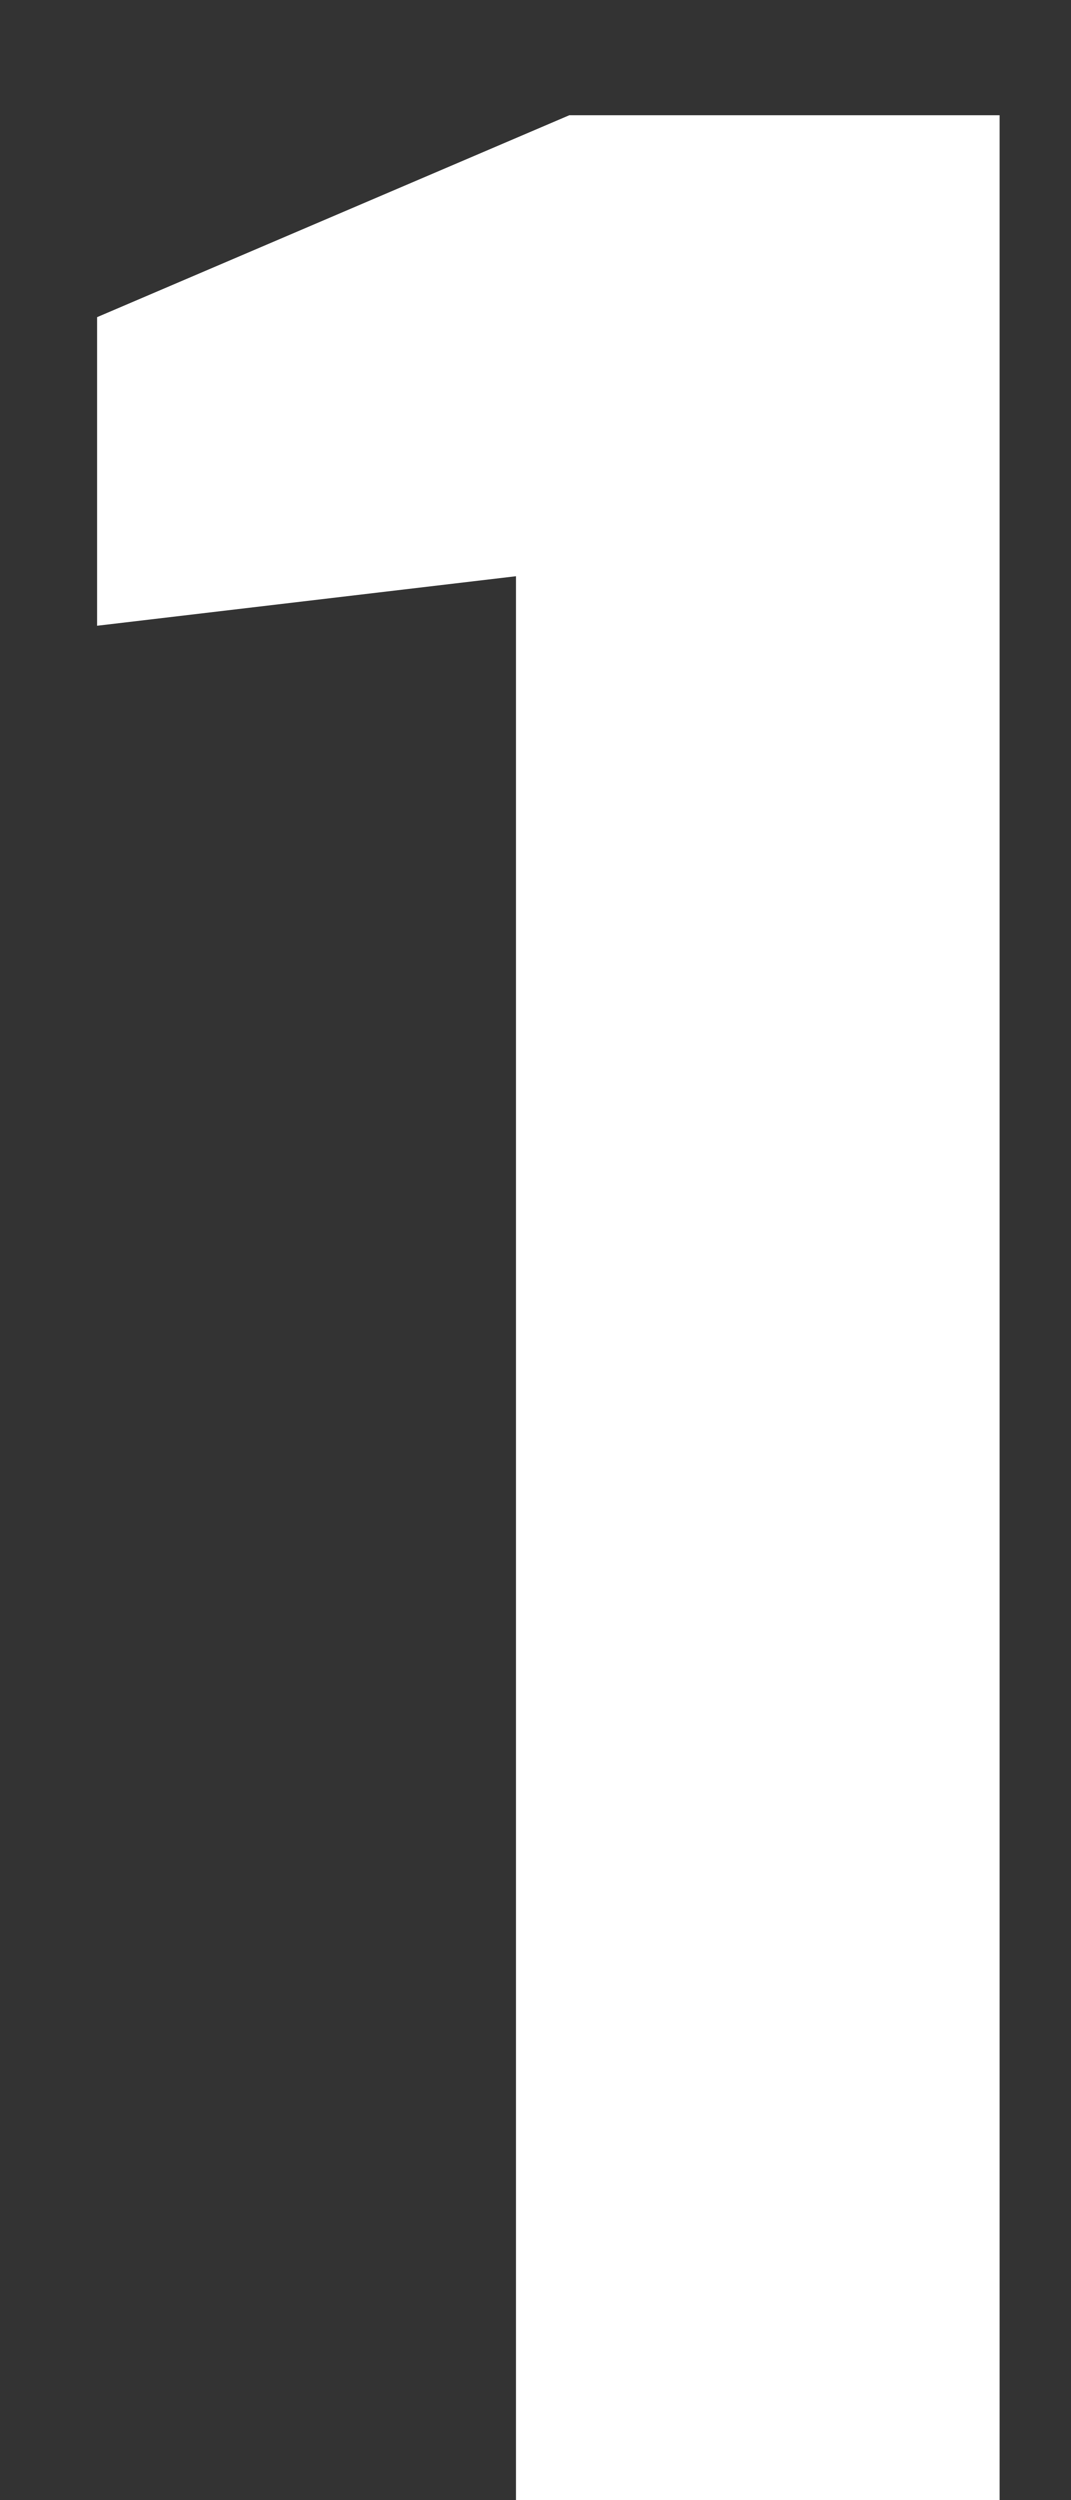
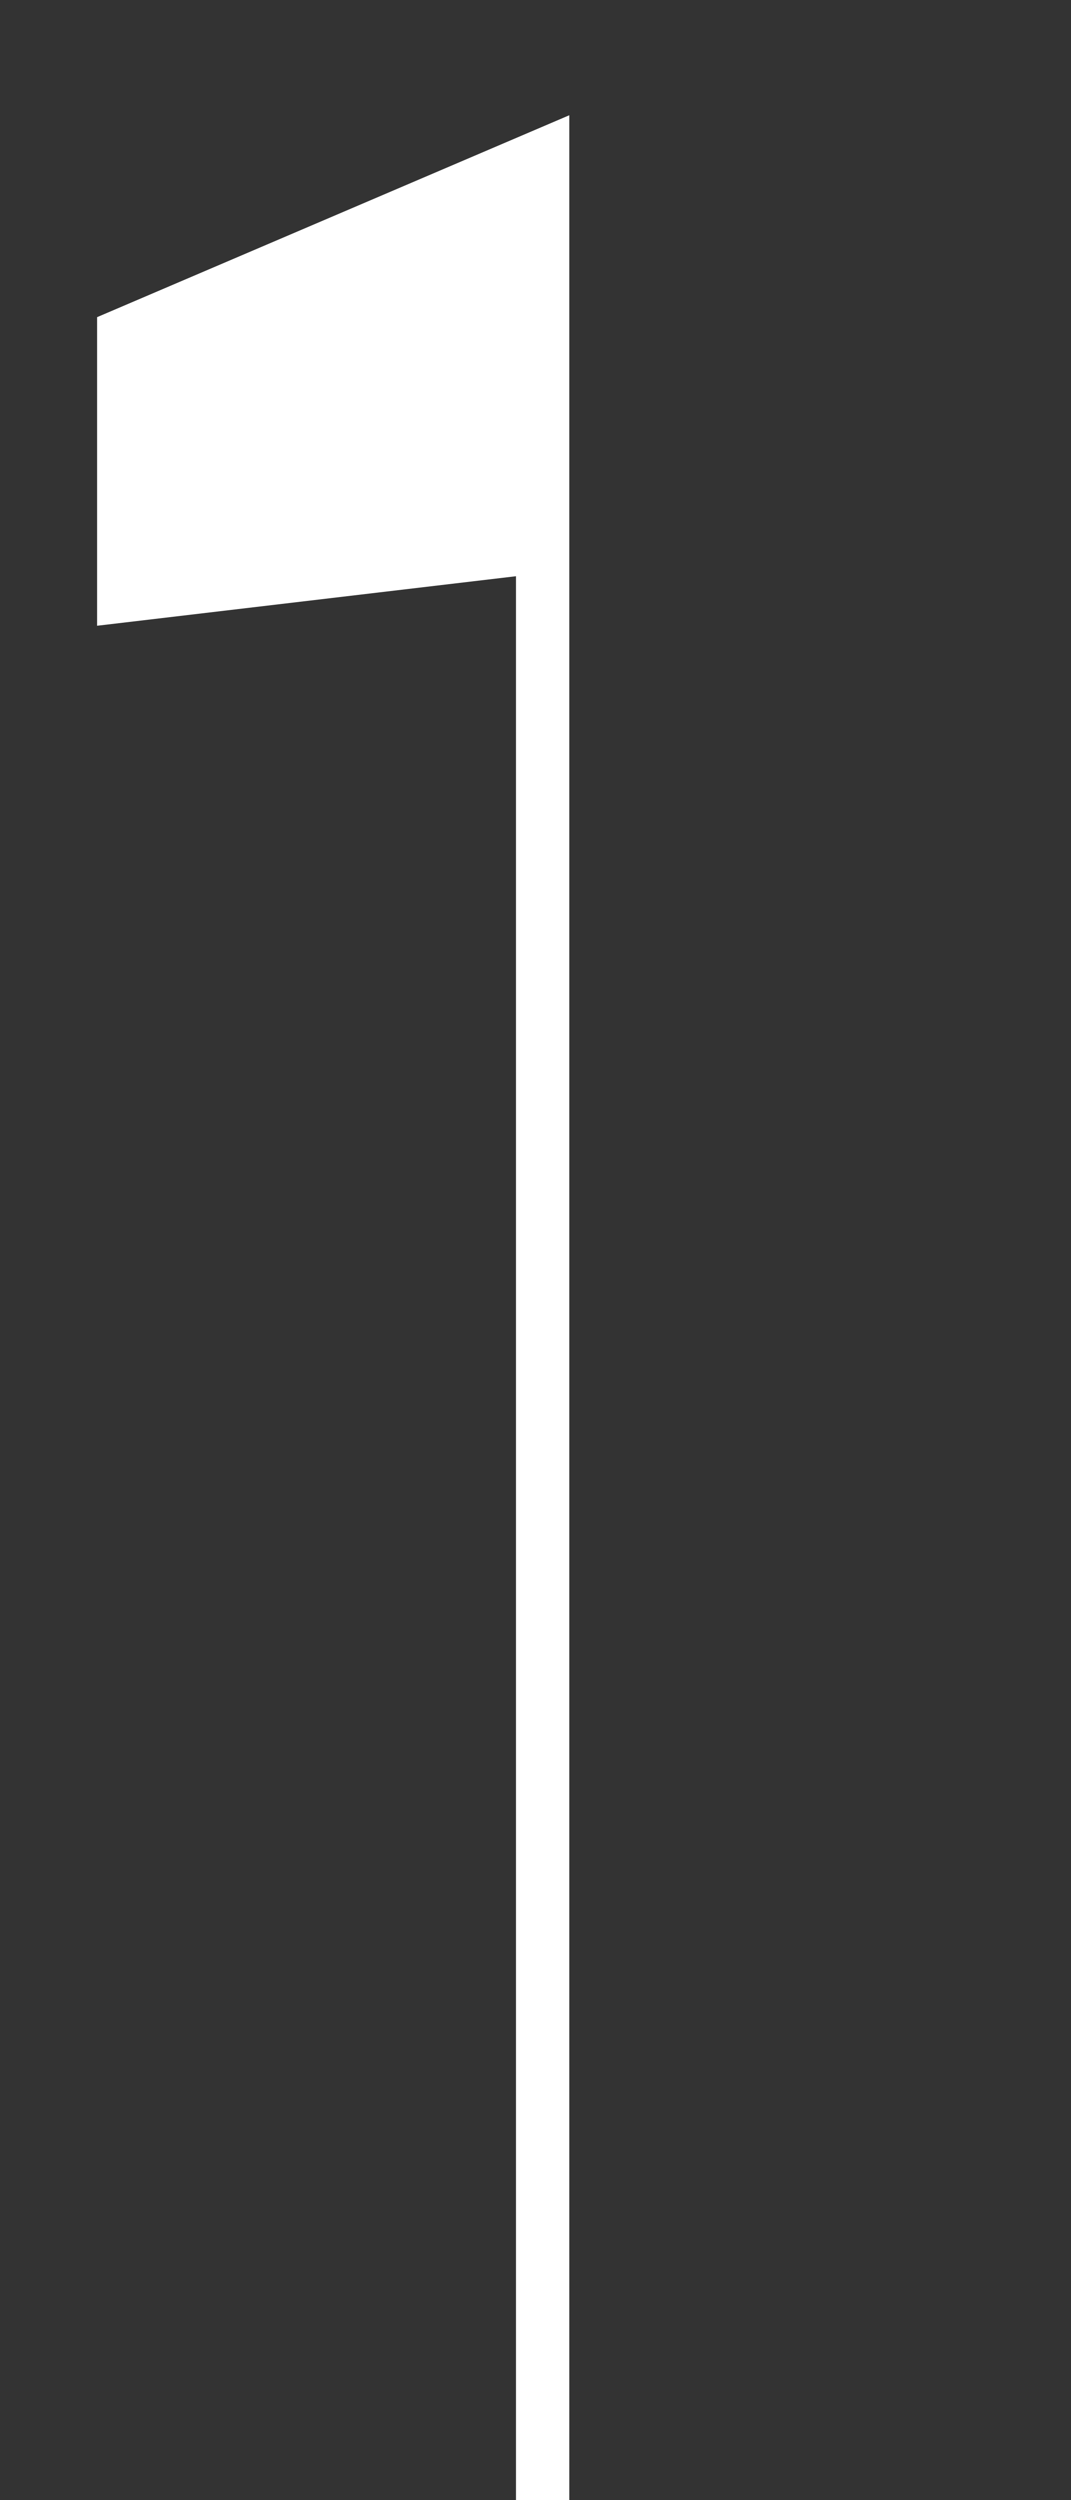
<svg xmlns="http://www.w3.org/2000/svg" width="9" height="21" viewBox="0 0 9 21" fill="none">
  <rect x="0" y="0" width="9" height="21" fill="#333333" stroke="none" />
-   <path d="M0.816 2.664L4.784 0.968H8.4V21H4.336V4.84L0.816 5.256V2.664Z" fill="white" />
+   <path d="M0.816 2.664L4.784 0.968V21H4.336V4.84L0.816 5.256V2.664Z" fill="white" />
</svg>